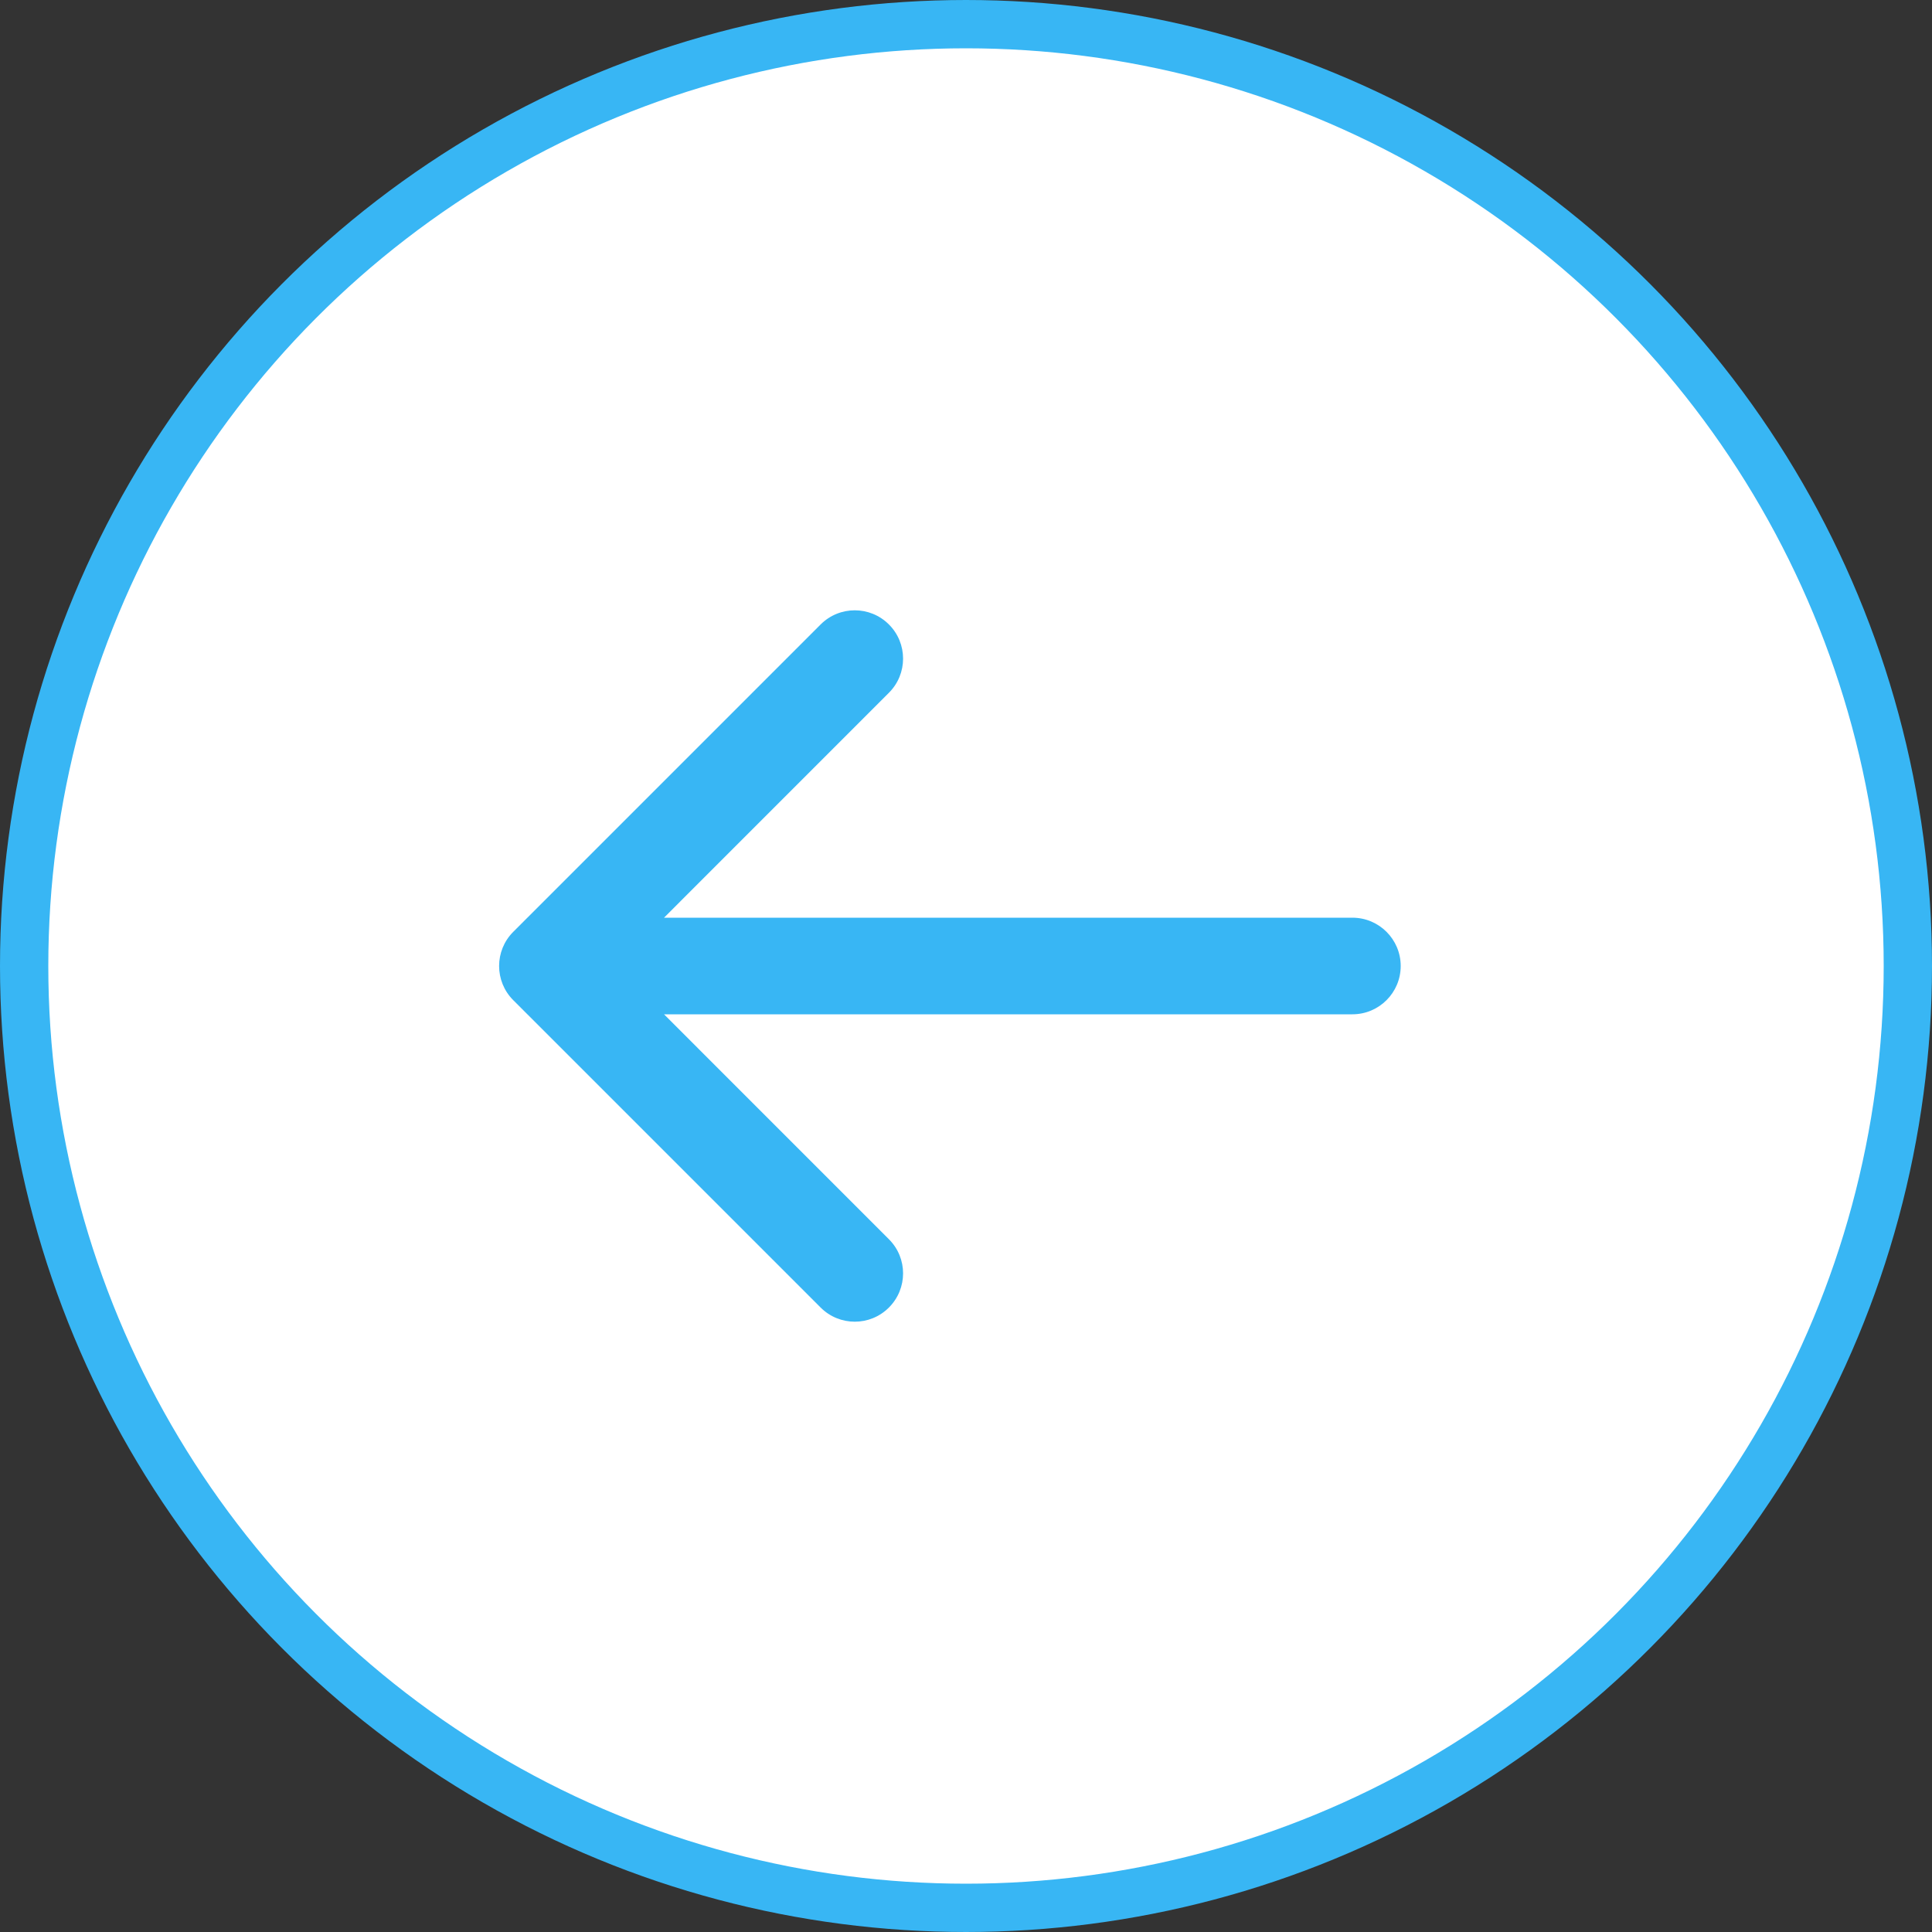
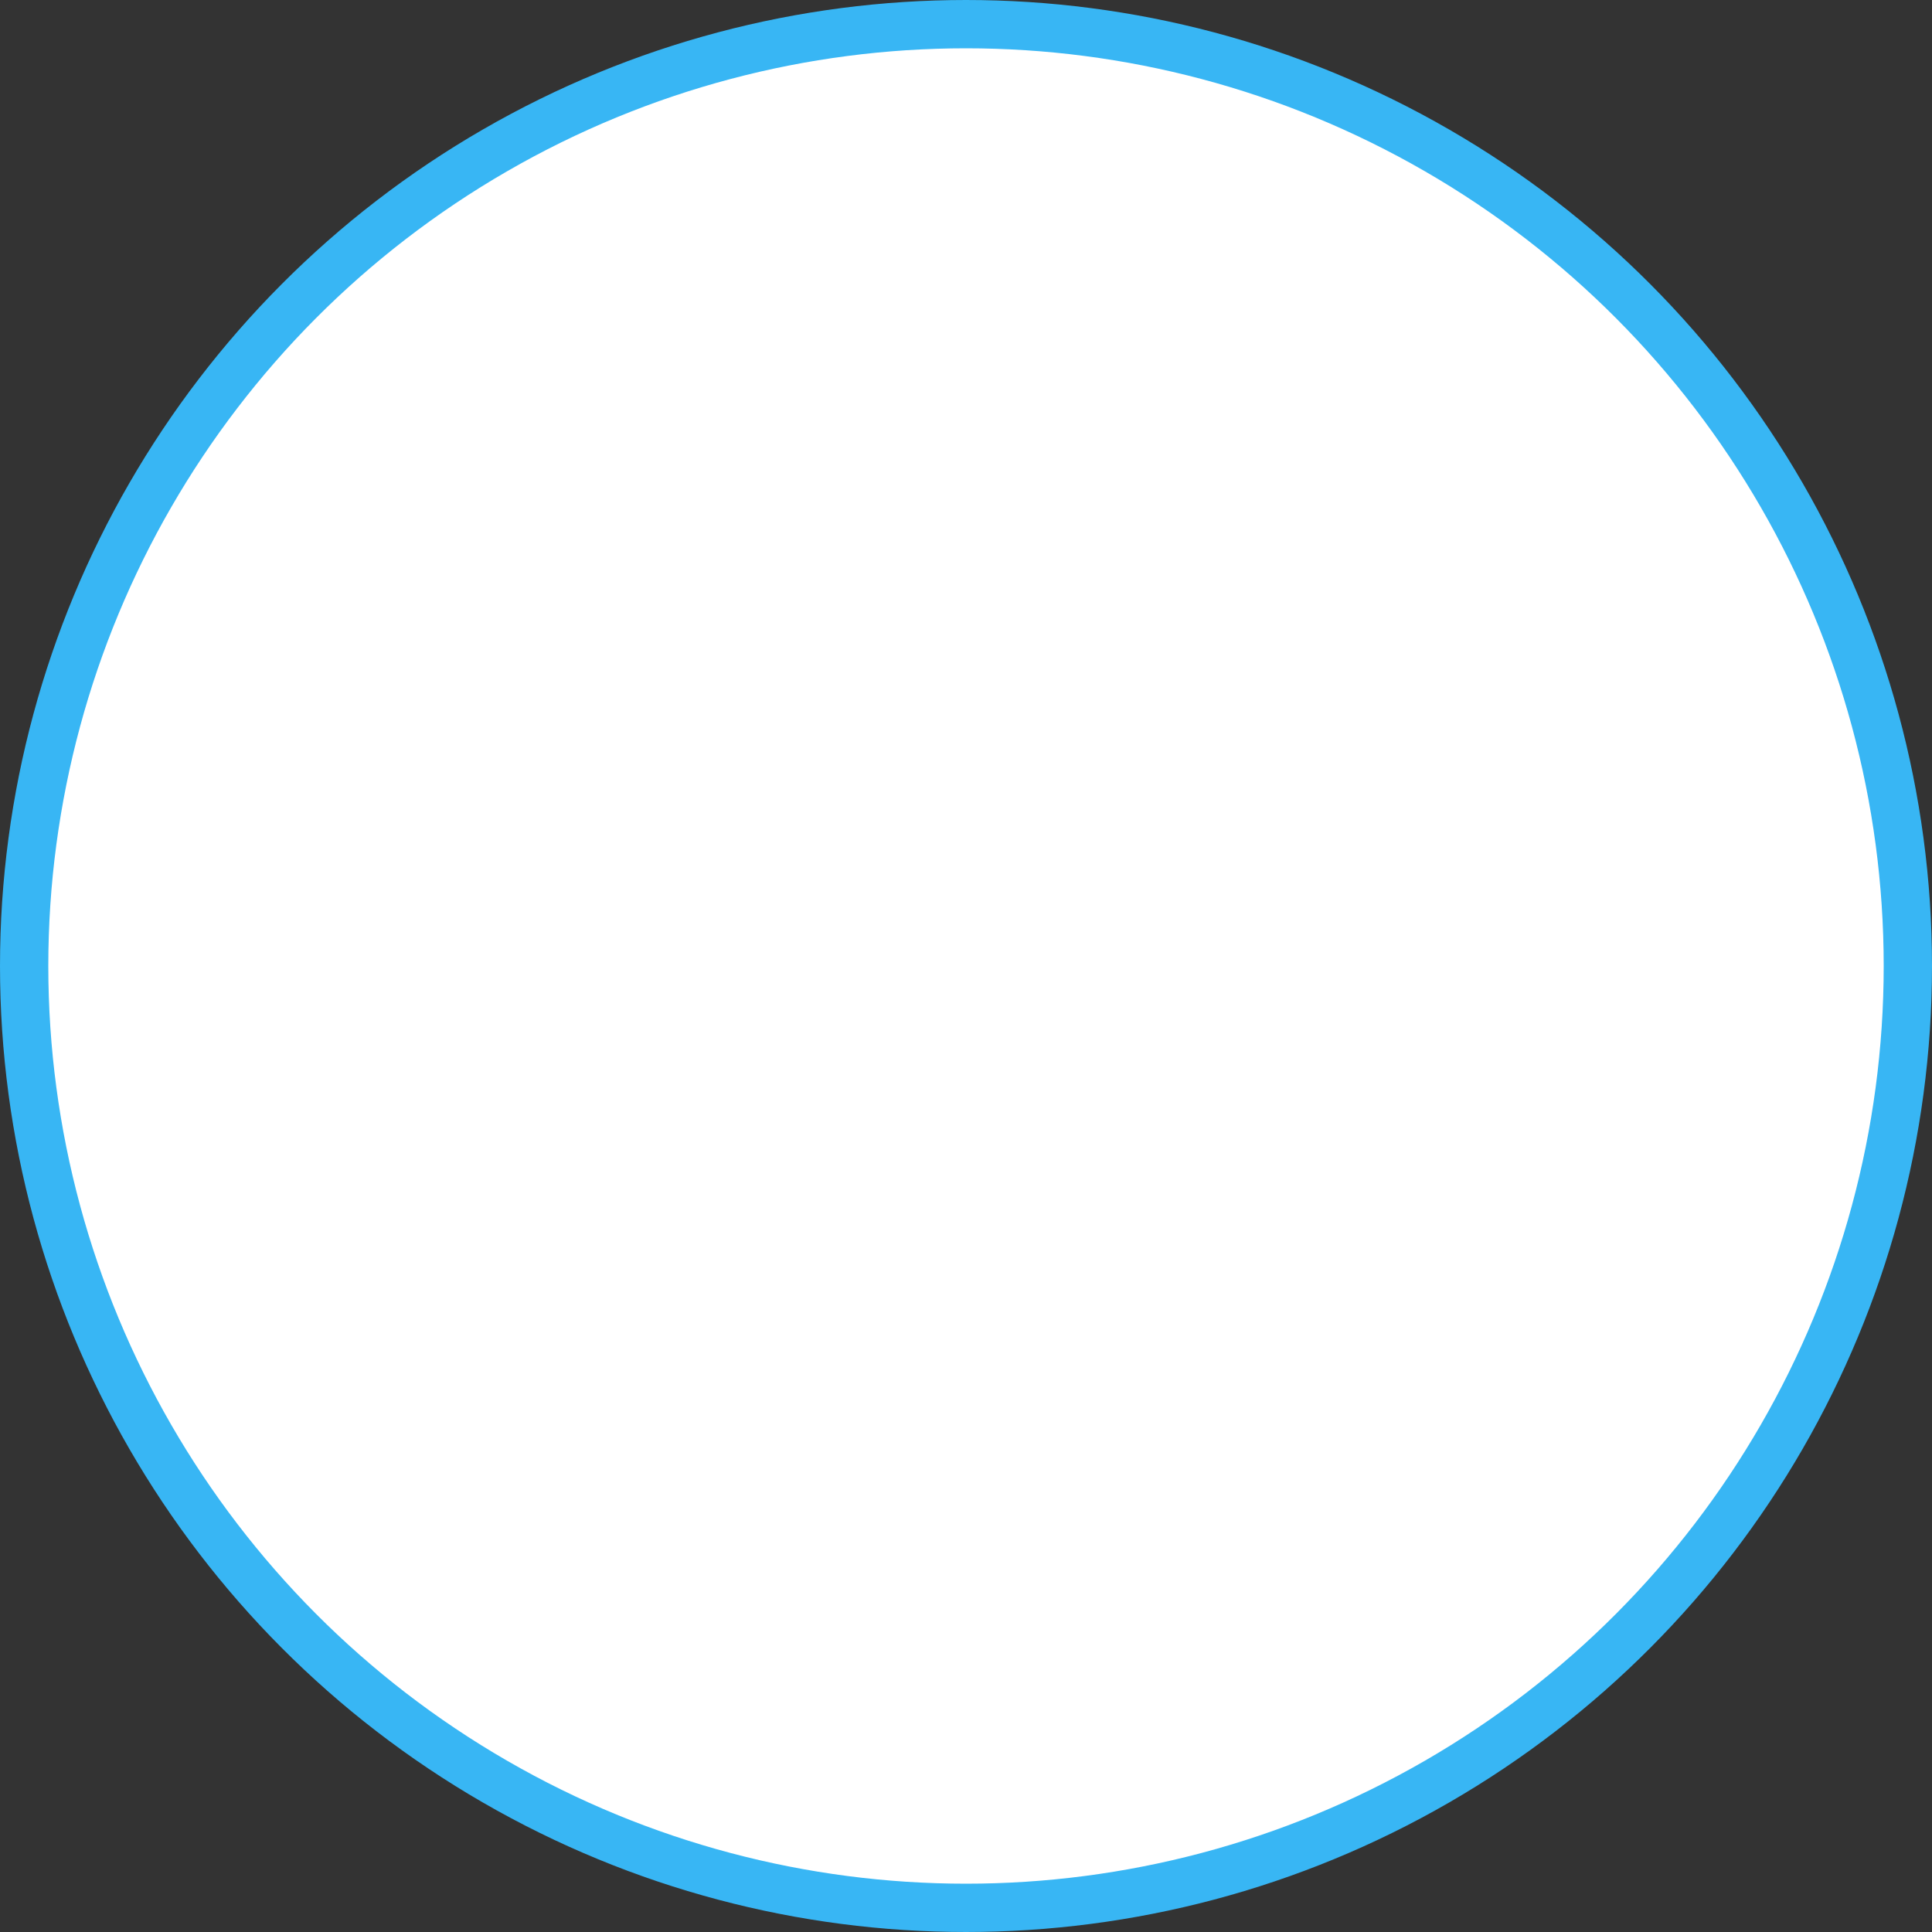
<svg xmlns="http://www.w3.org/2000/svg" width="40" height="40" viewBox="0 0 40 40" fill="none">
  <rect x="0" y="0" width="40" height="40" fill="#333333" stroke="none" />
  <circle cx="20" cy="20" r="19.5" fill="white" stroke="#38B6F4" />
-   <path d="M10.626 19.293C10.236 19.683 10.236 20.317 10.626 20.707L16.99 27.071C17.381 27.462 18.014 27.462 18.404 27.071C18.795 26.68 18.795 26.047 18.404 25.657L12.748 20L18.404 14.343C18.795 13.953 18.795 13.319 18.404 12.929C18.014 12.538 17.381 12.538 16.99 12.929L10.626 19.293ZM28 21C28.552 21 29 20.552 29 20C29 19.448 28.552 19 28 19L28 21ZM11.333 21L28 21L28 19L11.333 19L11.333 21Z" fill="#38B6F4" />
</svg>